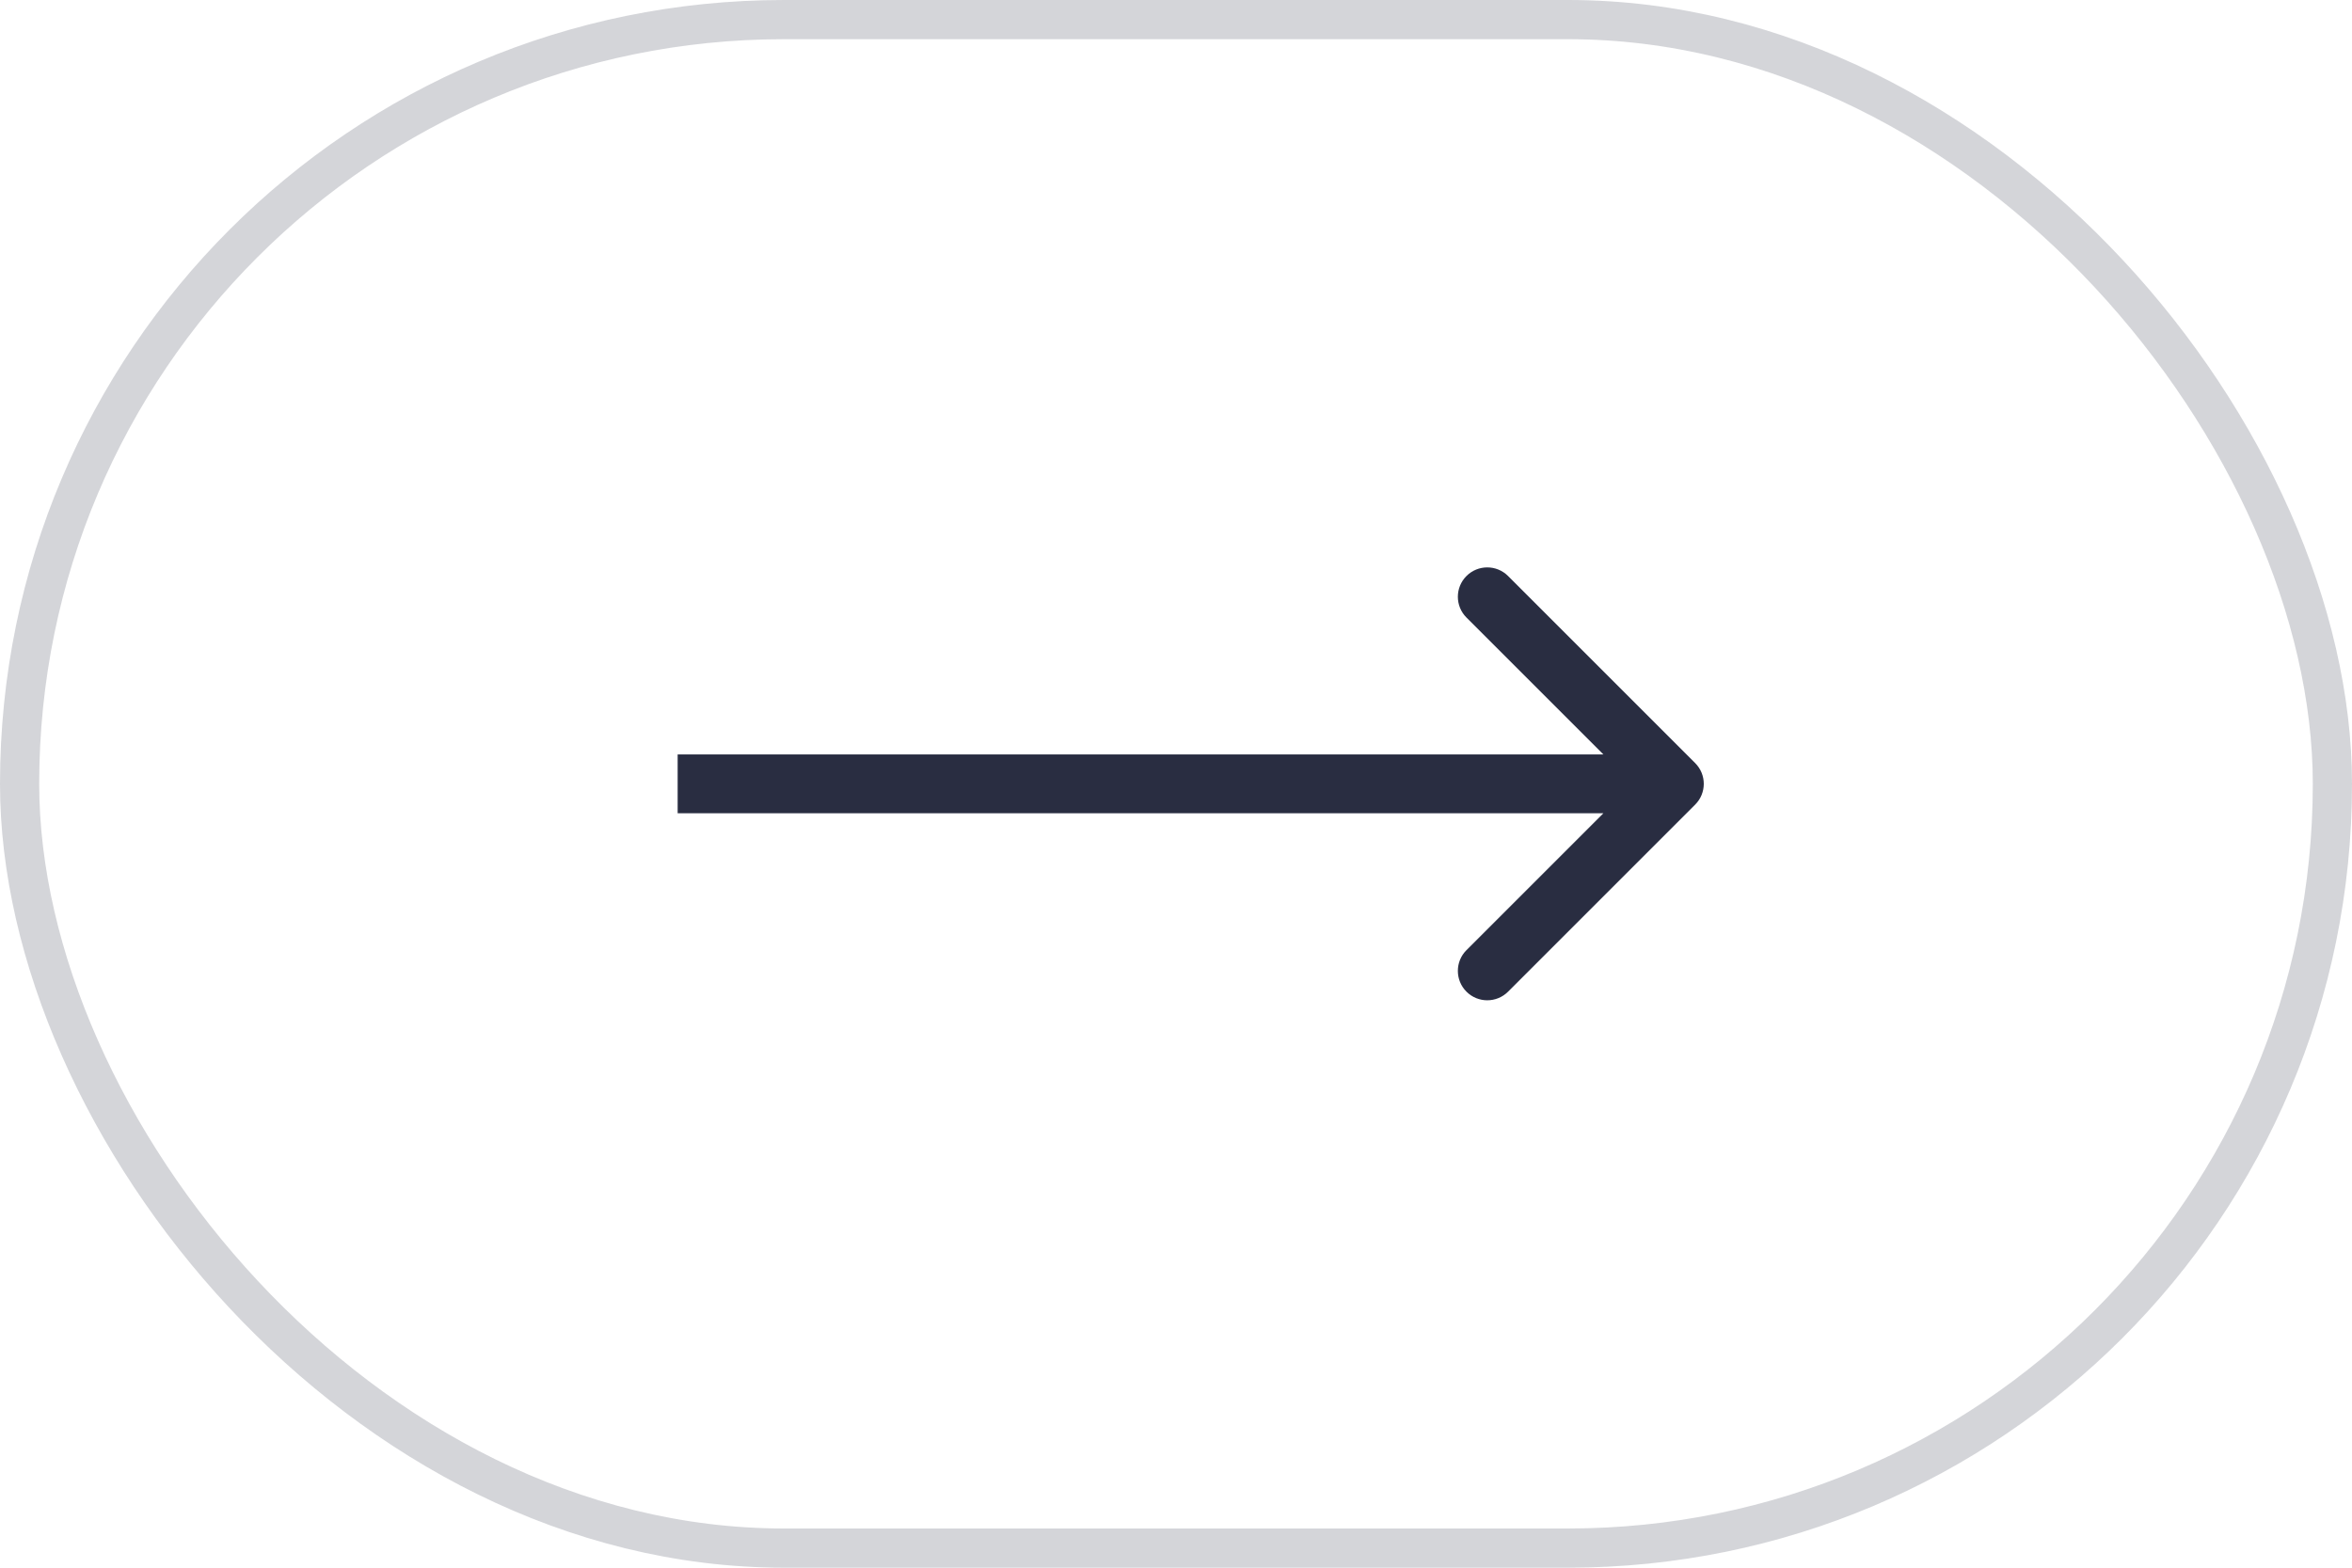
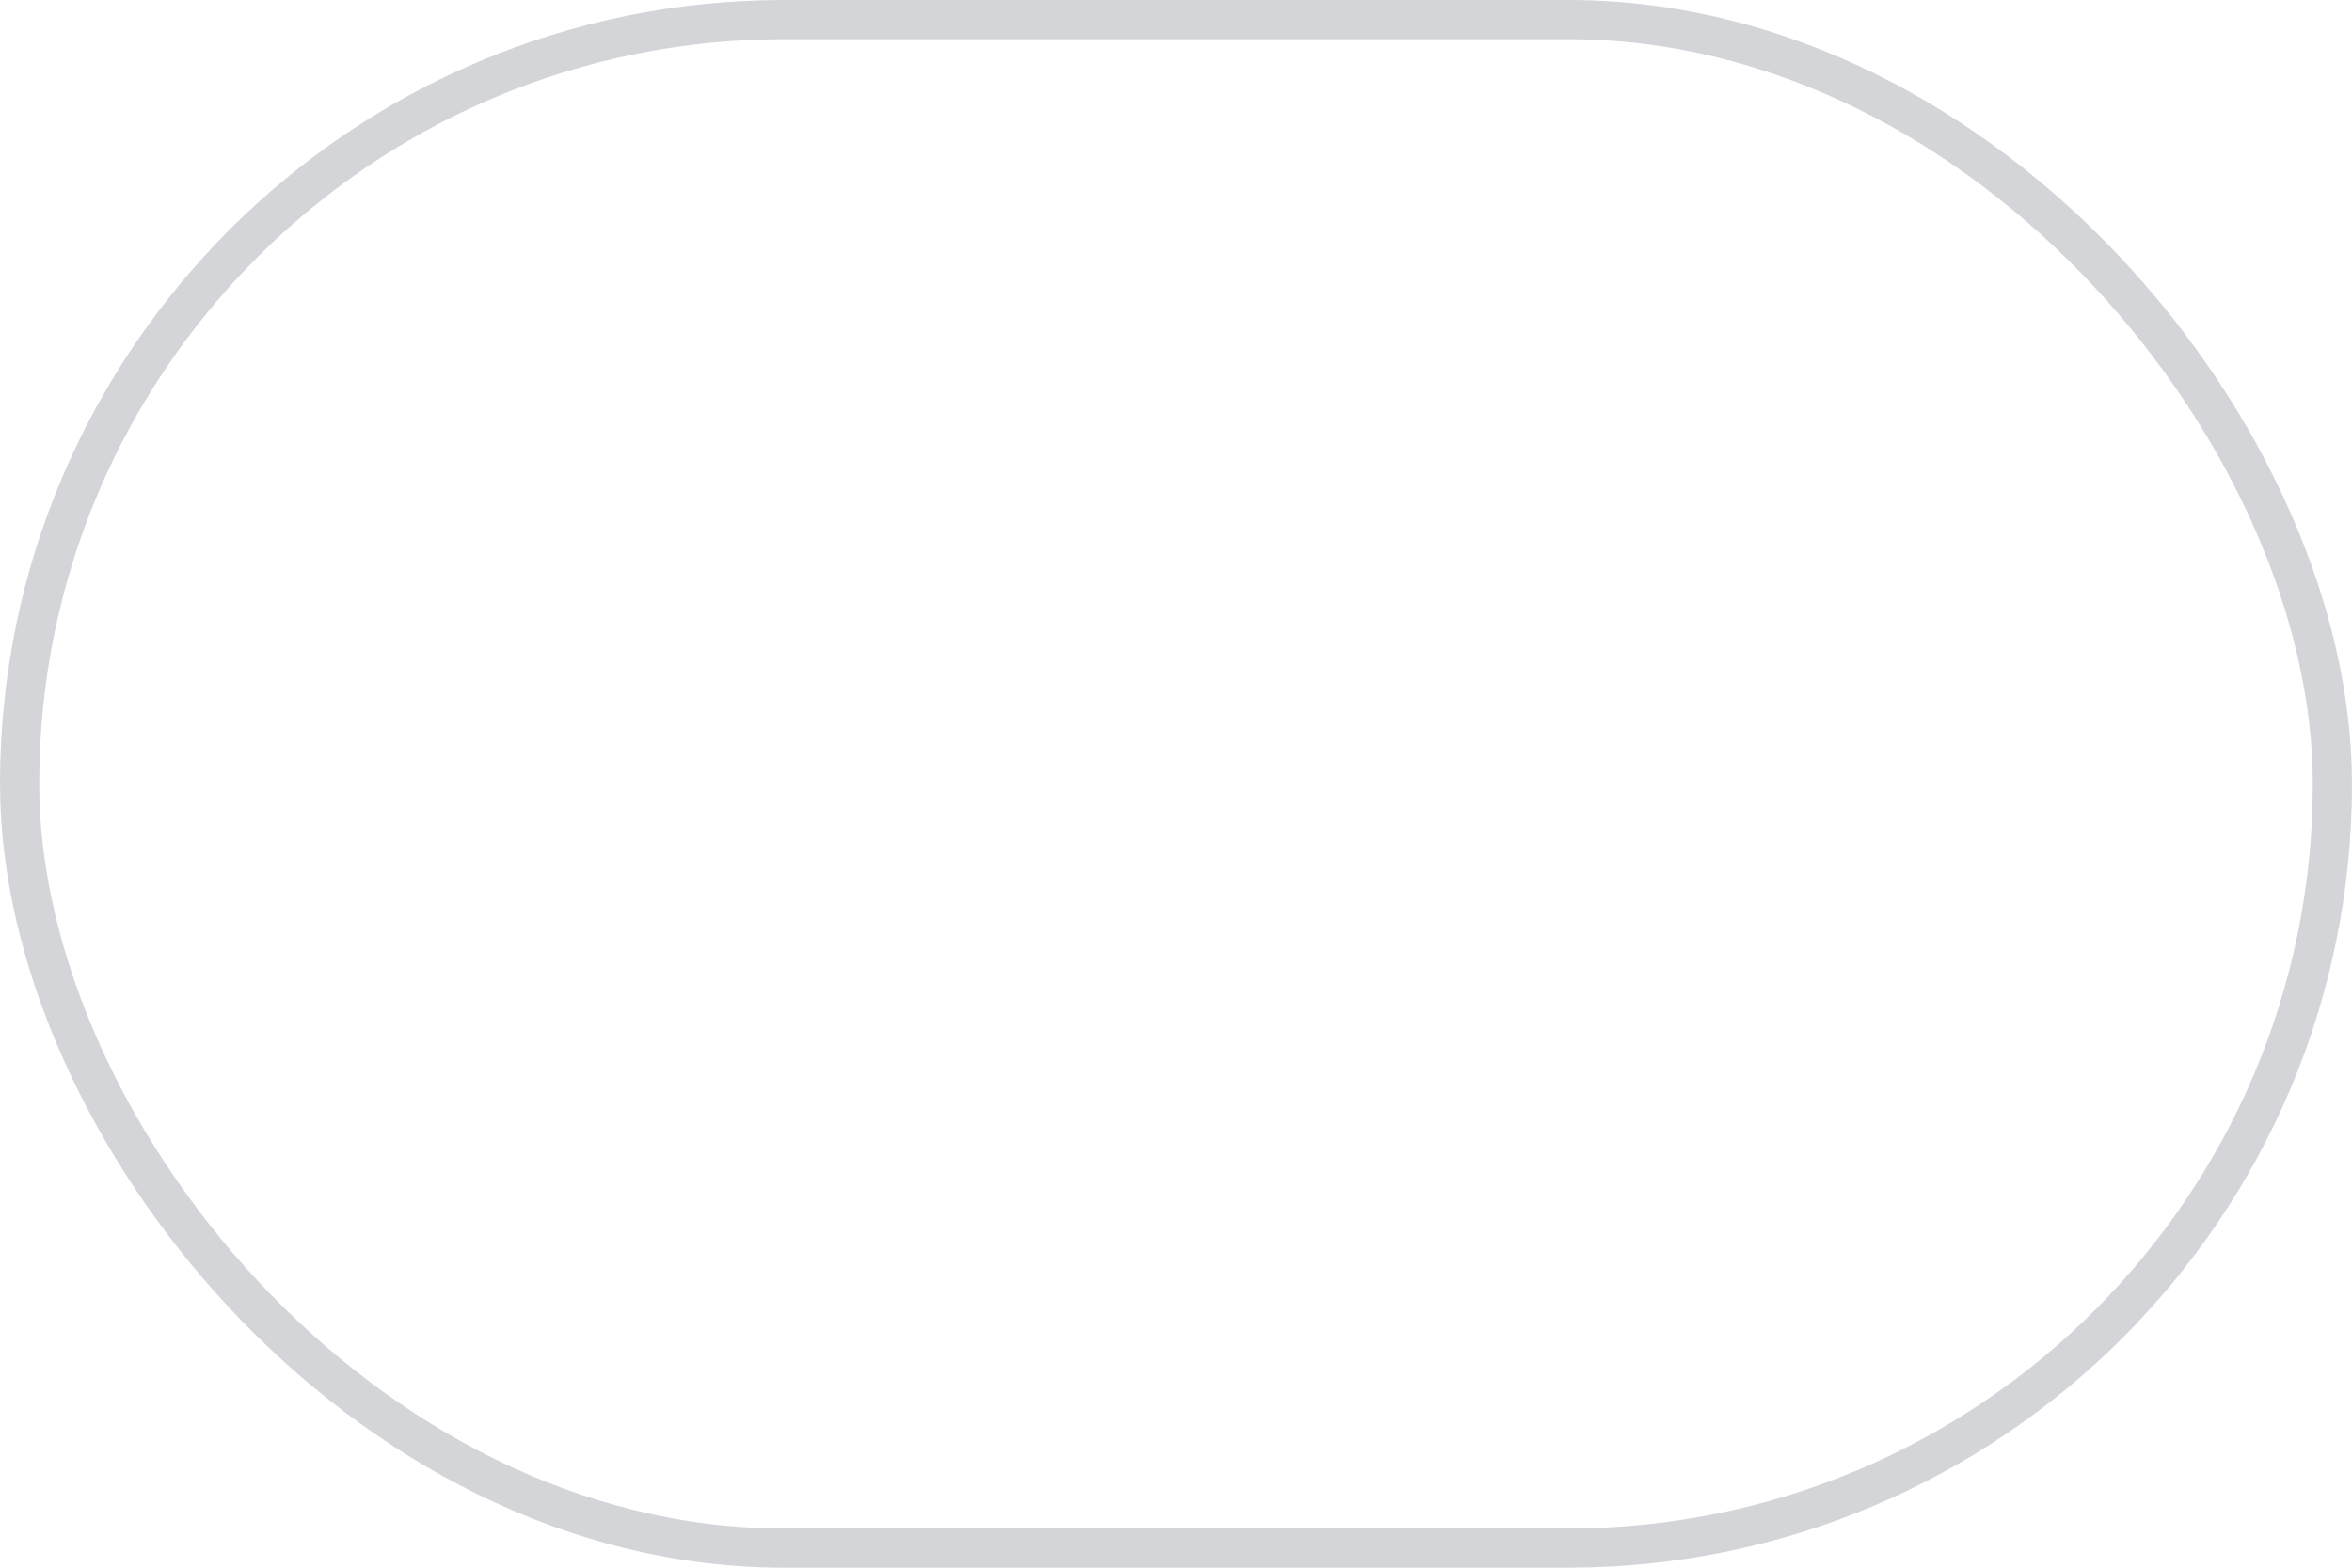
<svg xmlns="http://www.w3.org/2000/svg" width="60" height="40" viewBox="0 0 60 40" fill="none">
  <rect x="0.5" y="0.5" width="59" height="39" rx="19.5" stroke="#292D41" stroke-opacity="0.2" />
-   <path d="M43.244 20.53C43.537 20.237 43.537 19.763 43.244 19.47L38.471 14.697C38.178 14.404 37.703 14.404 37.41 14.697C37.117 14.99 37.117 15.464 37.41 15.757L41.653 20L37.41 24.243C37.117 24.535 37.117 25.01 37.41 25.303C37.703 25.596 38.178 25.596 38.471 25.303L43.244 20.53ZM17.287 20.75L42.713 20.75L42.713 19.25L17.287 19.25L17.287 20.75Z" fill="#292D41" />
</svg>